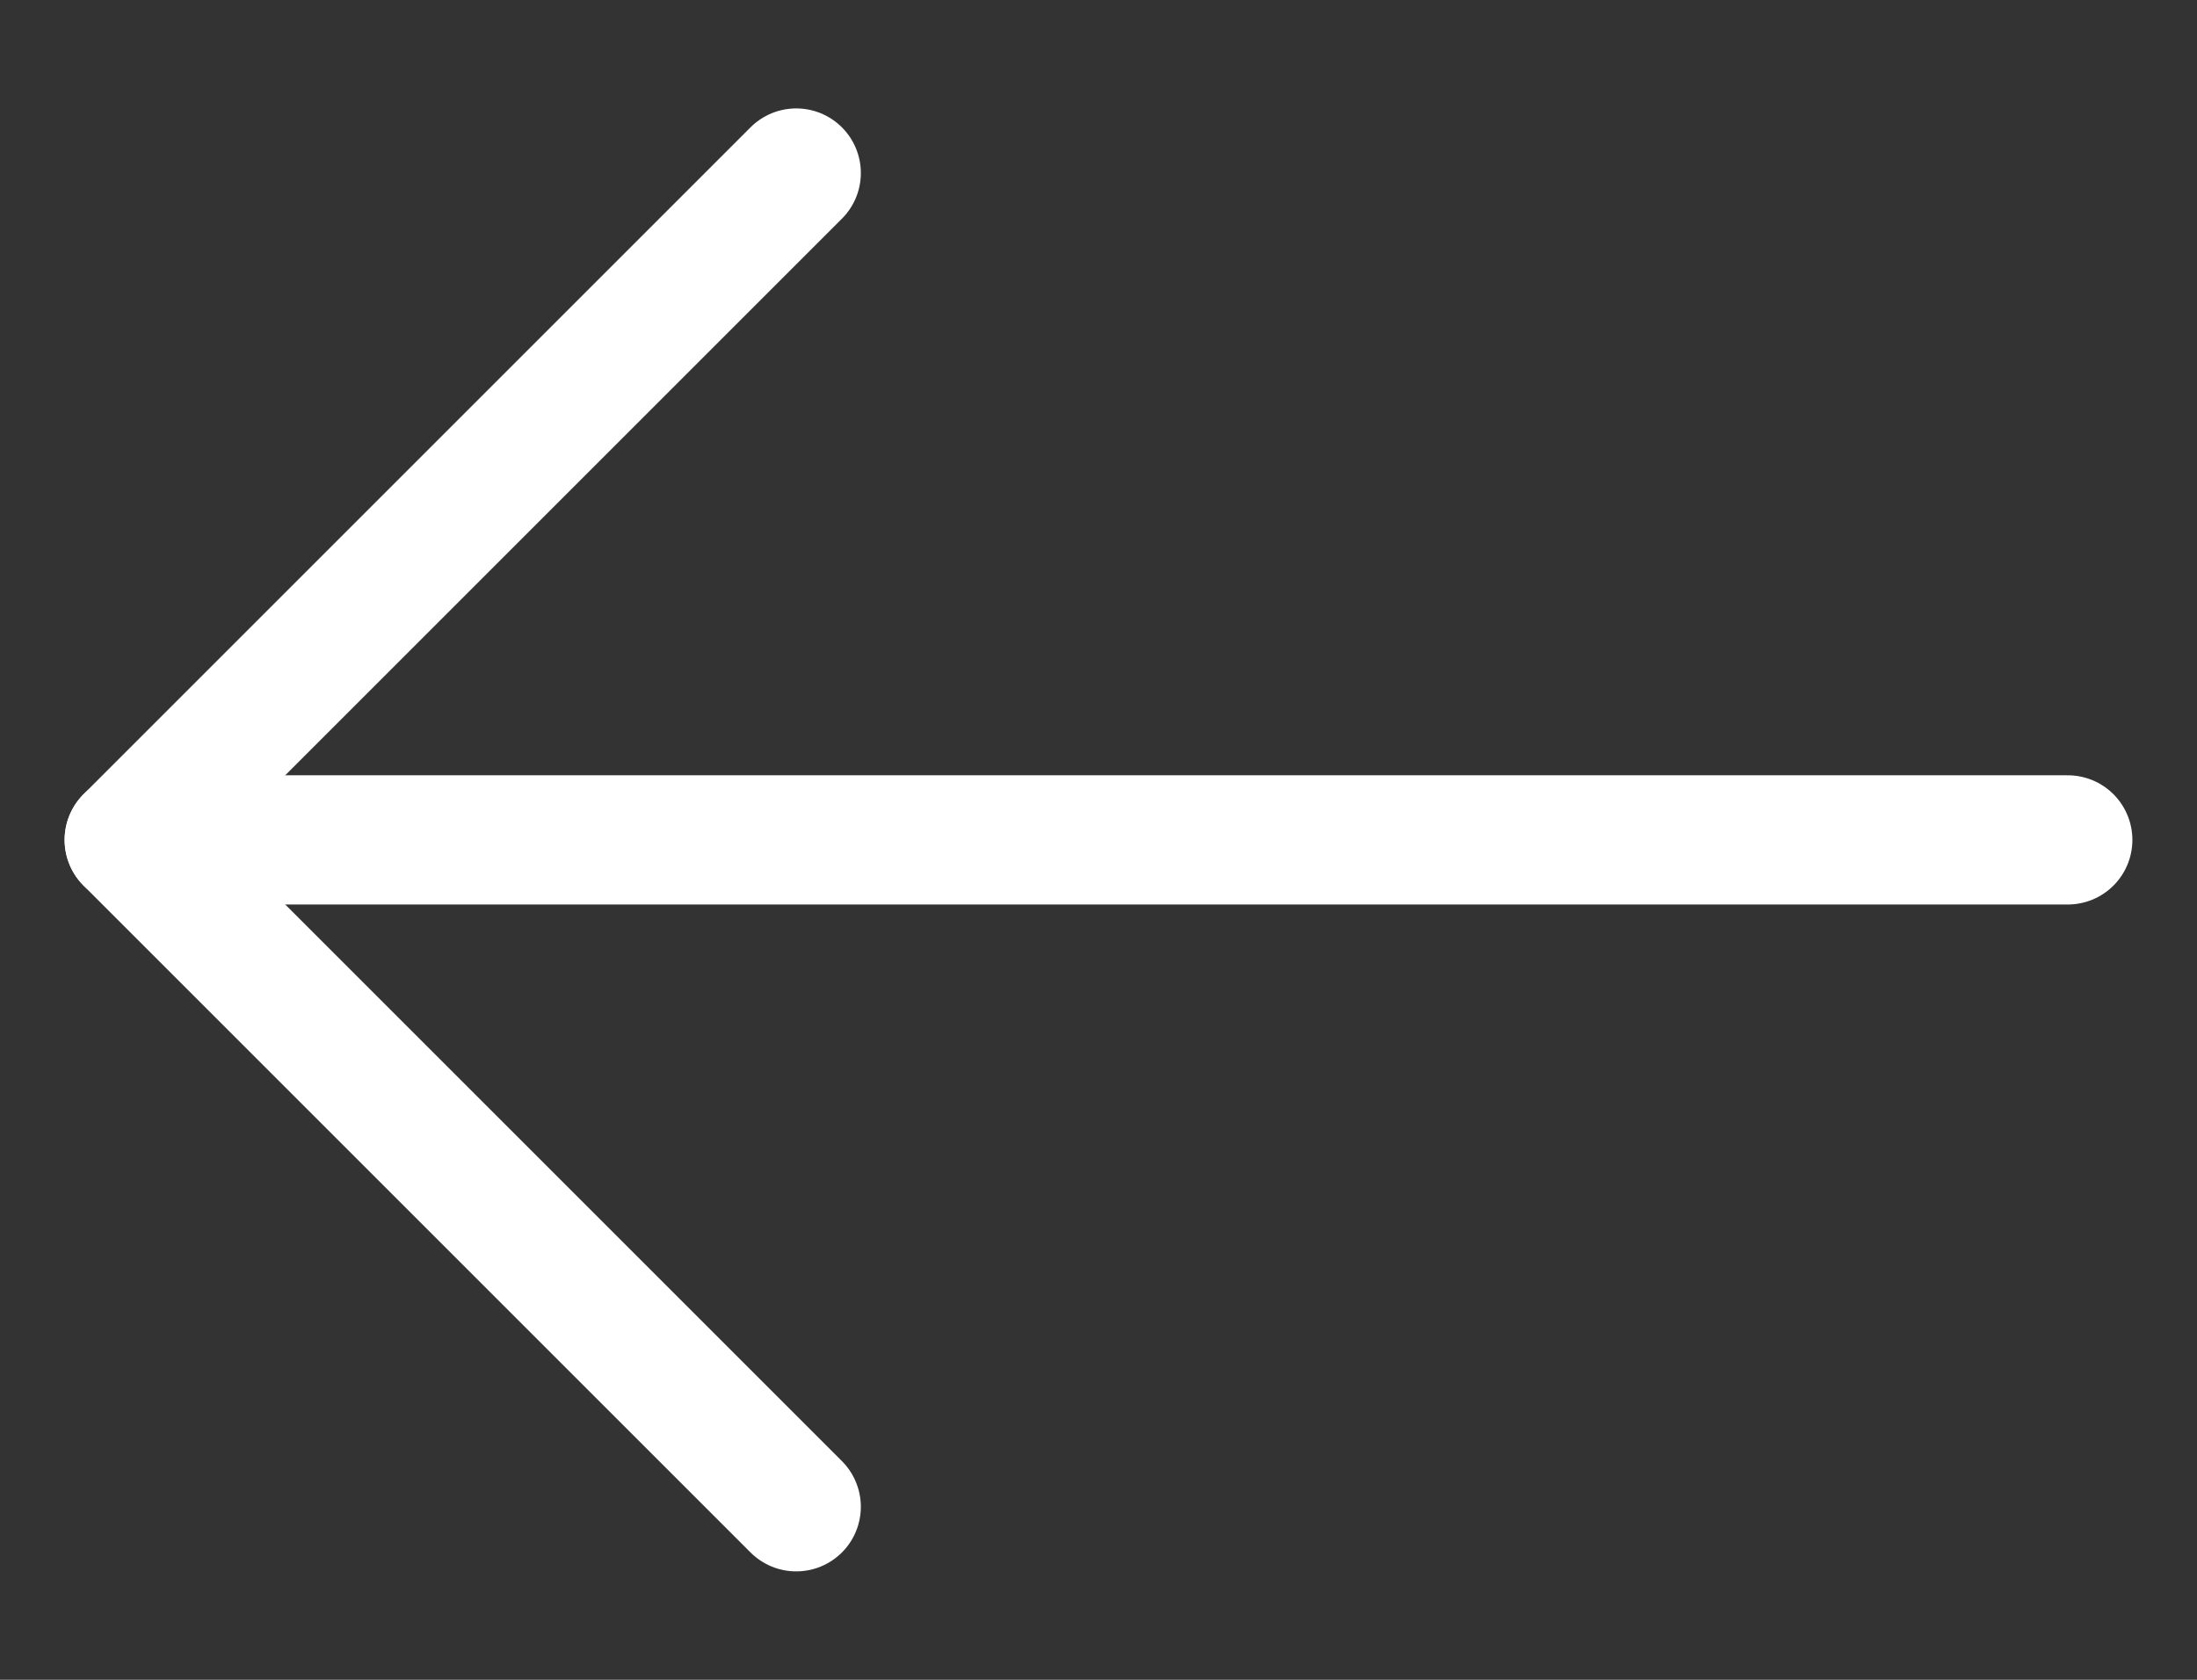
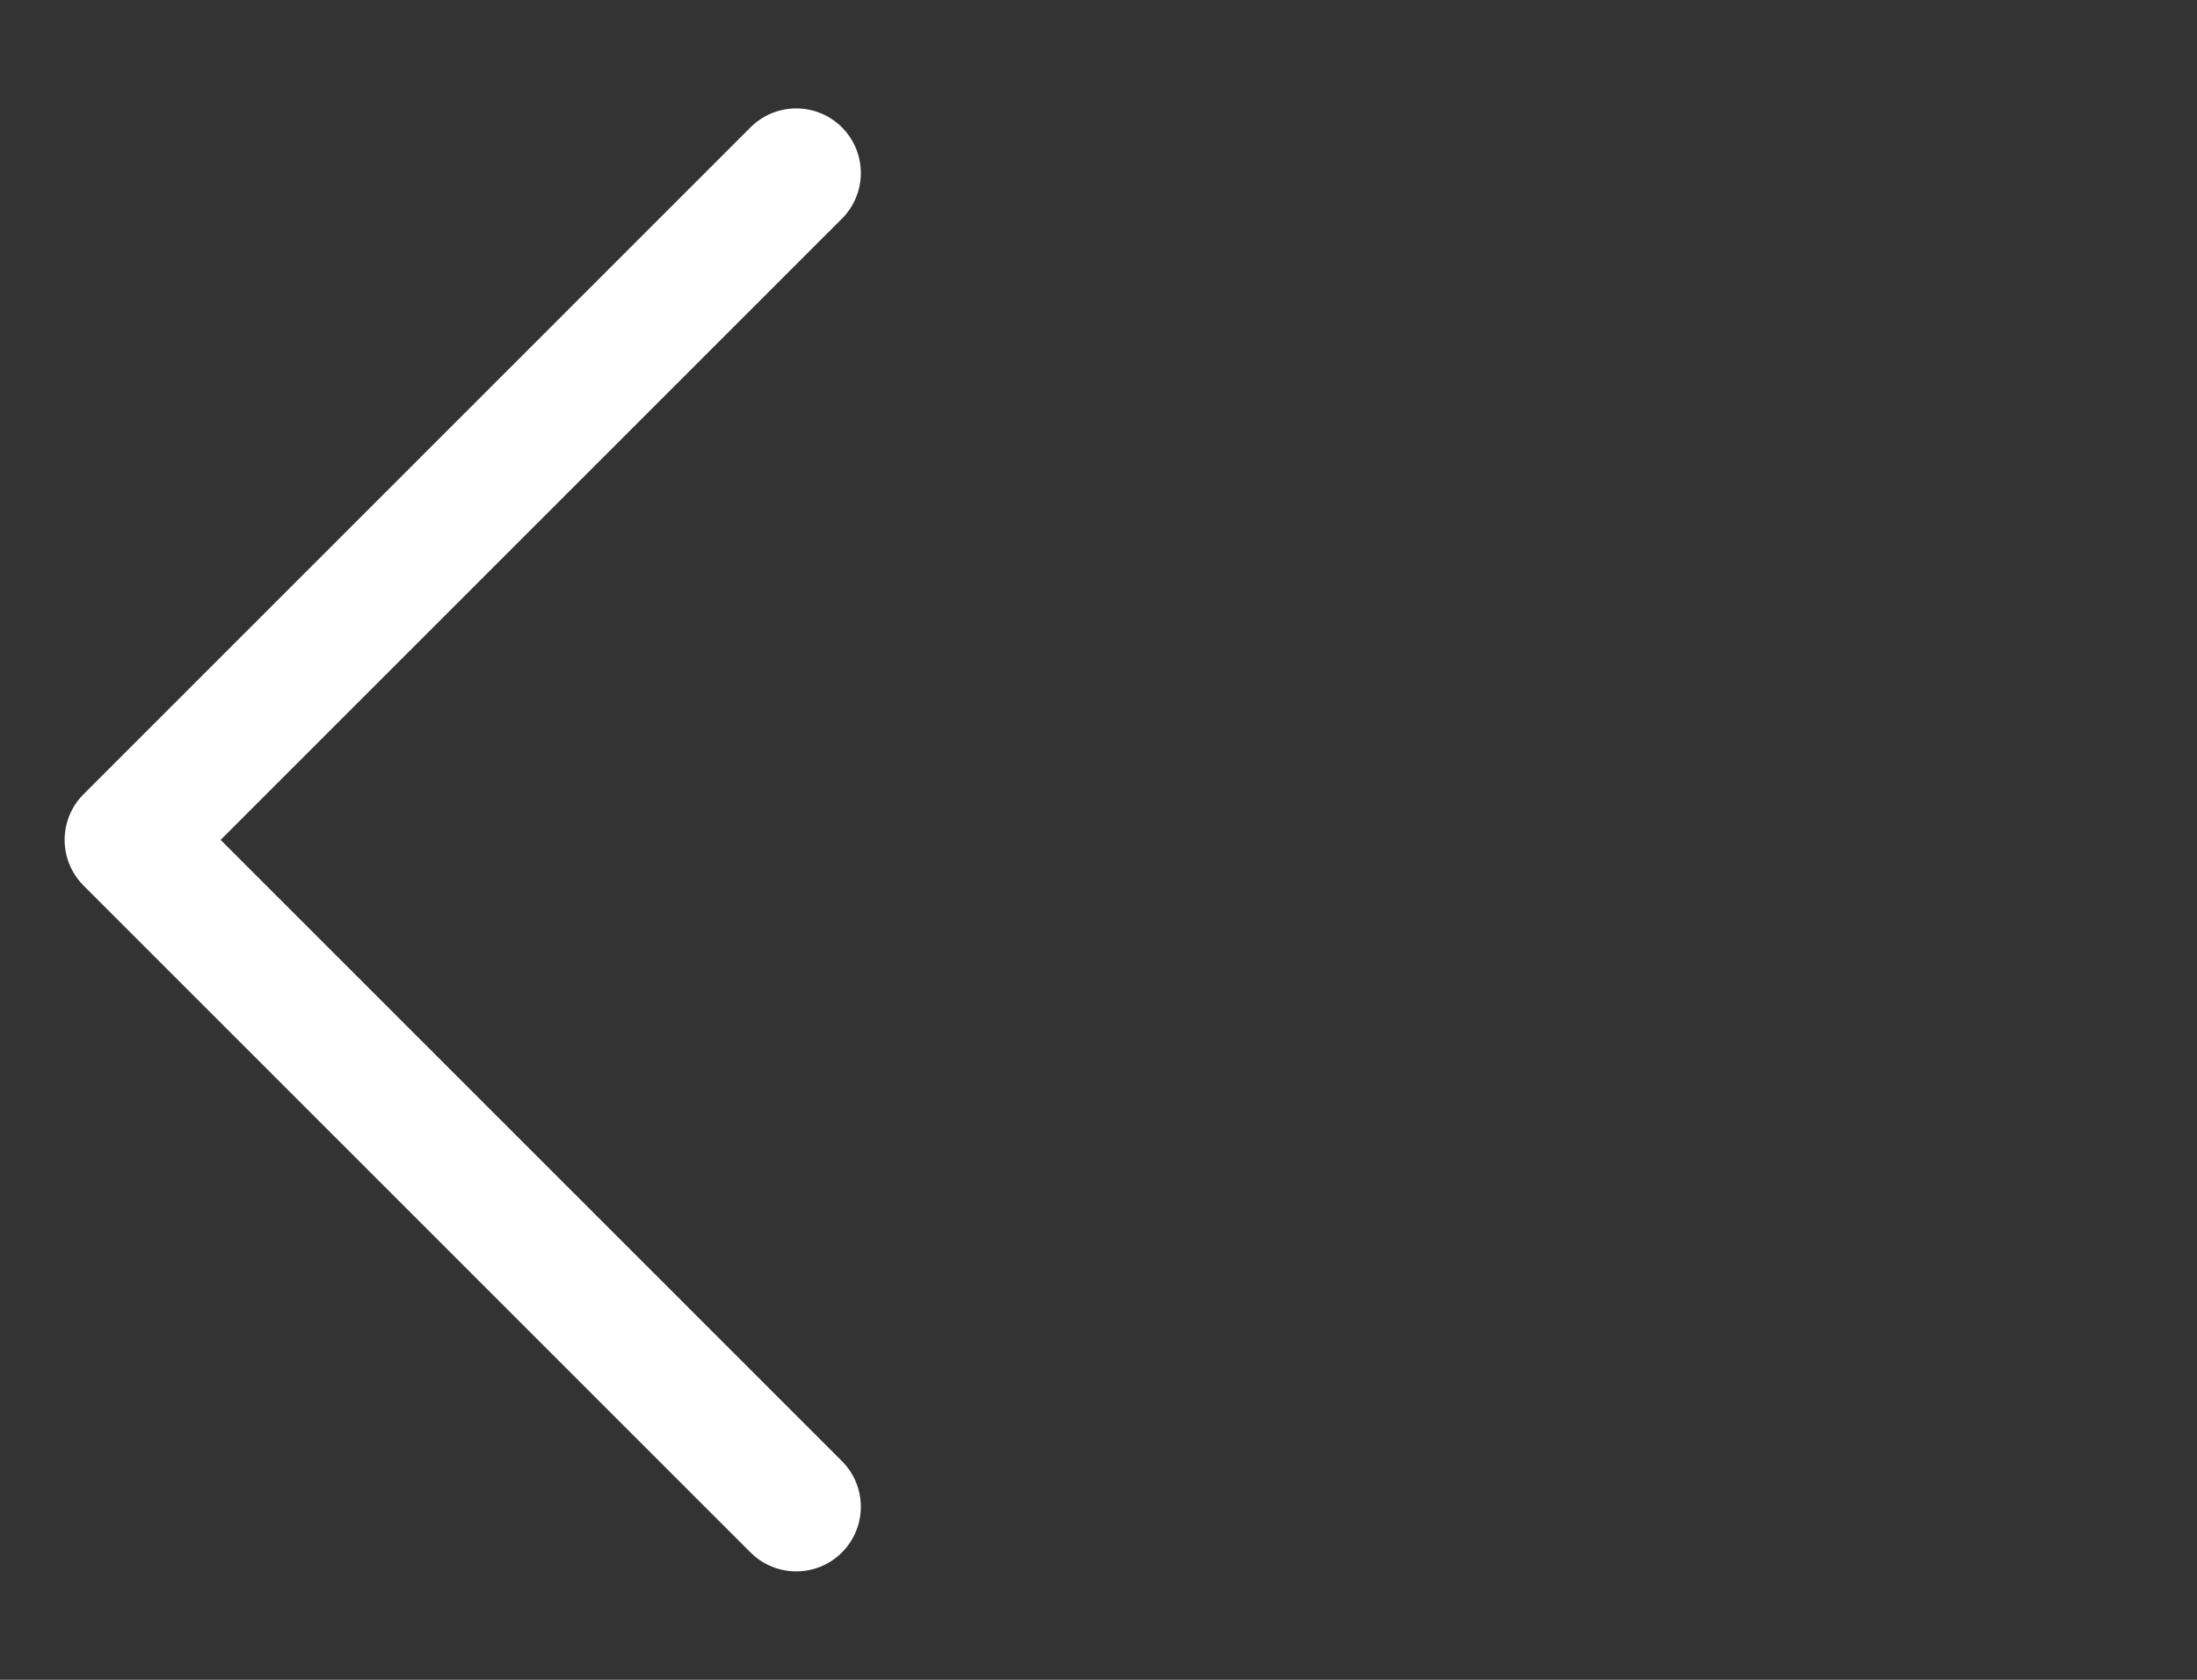
<svg xmlns="http://www.w3.org/2000/svg" width="17" height="13" viewBox="0 0 17 13" fill="none">
  <rect x="0" y="0" width="17" height="13" fill="#333333" stroke="none" />
  <path d="M6.161 1.339L1 6.5L6.161 11.661" stroke="white" stroke-miterlimit="10" stroke-linecap="round" stroke-linejoin="round" />
-   <path d="M1 6.5H16" stroke="white" stroke-miterlimit="10" stroke-linecap="round" stroke-linejoin="round" />
</svg>